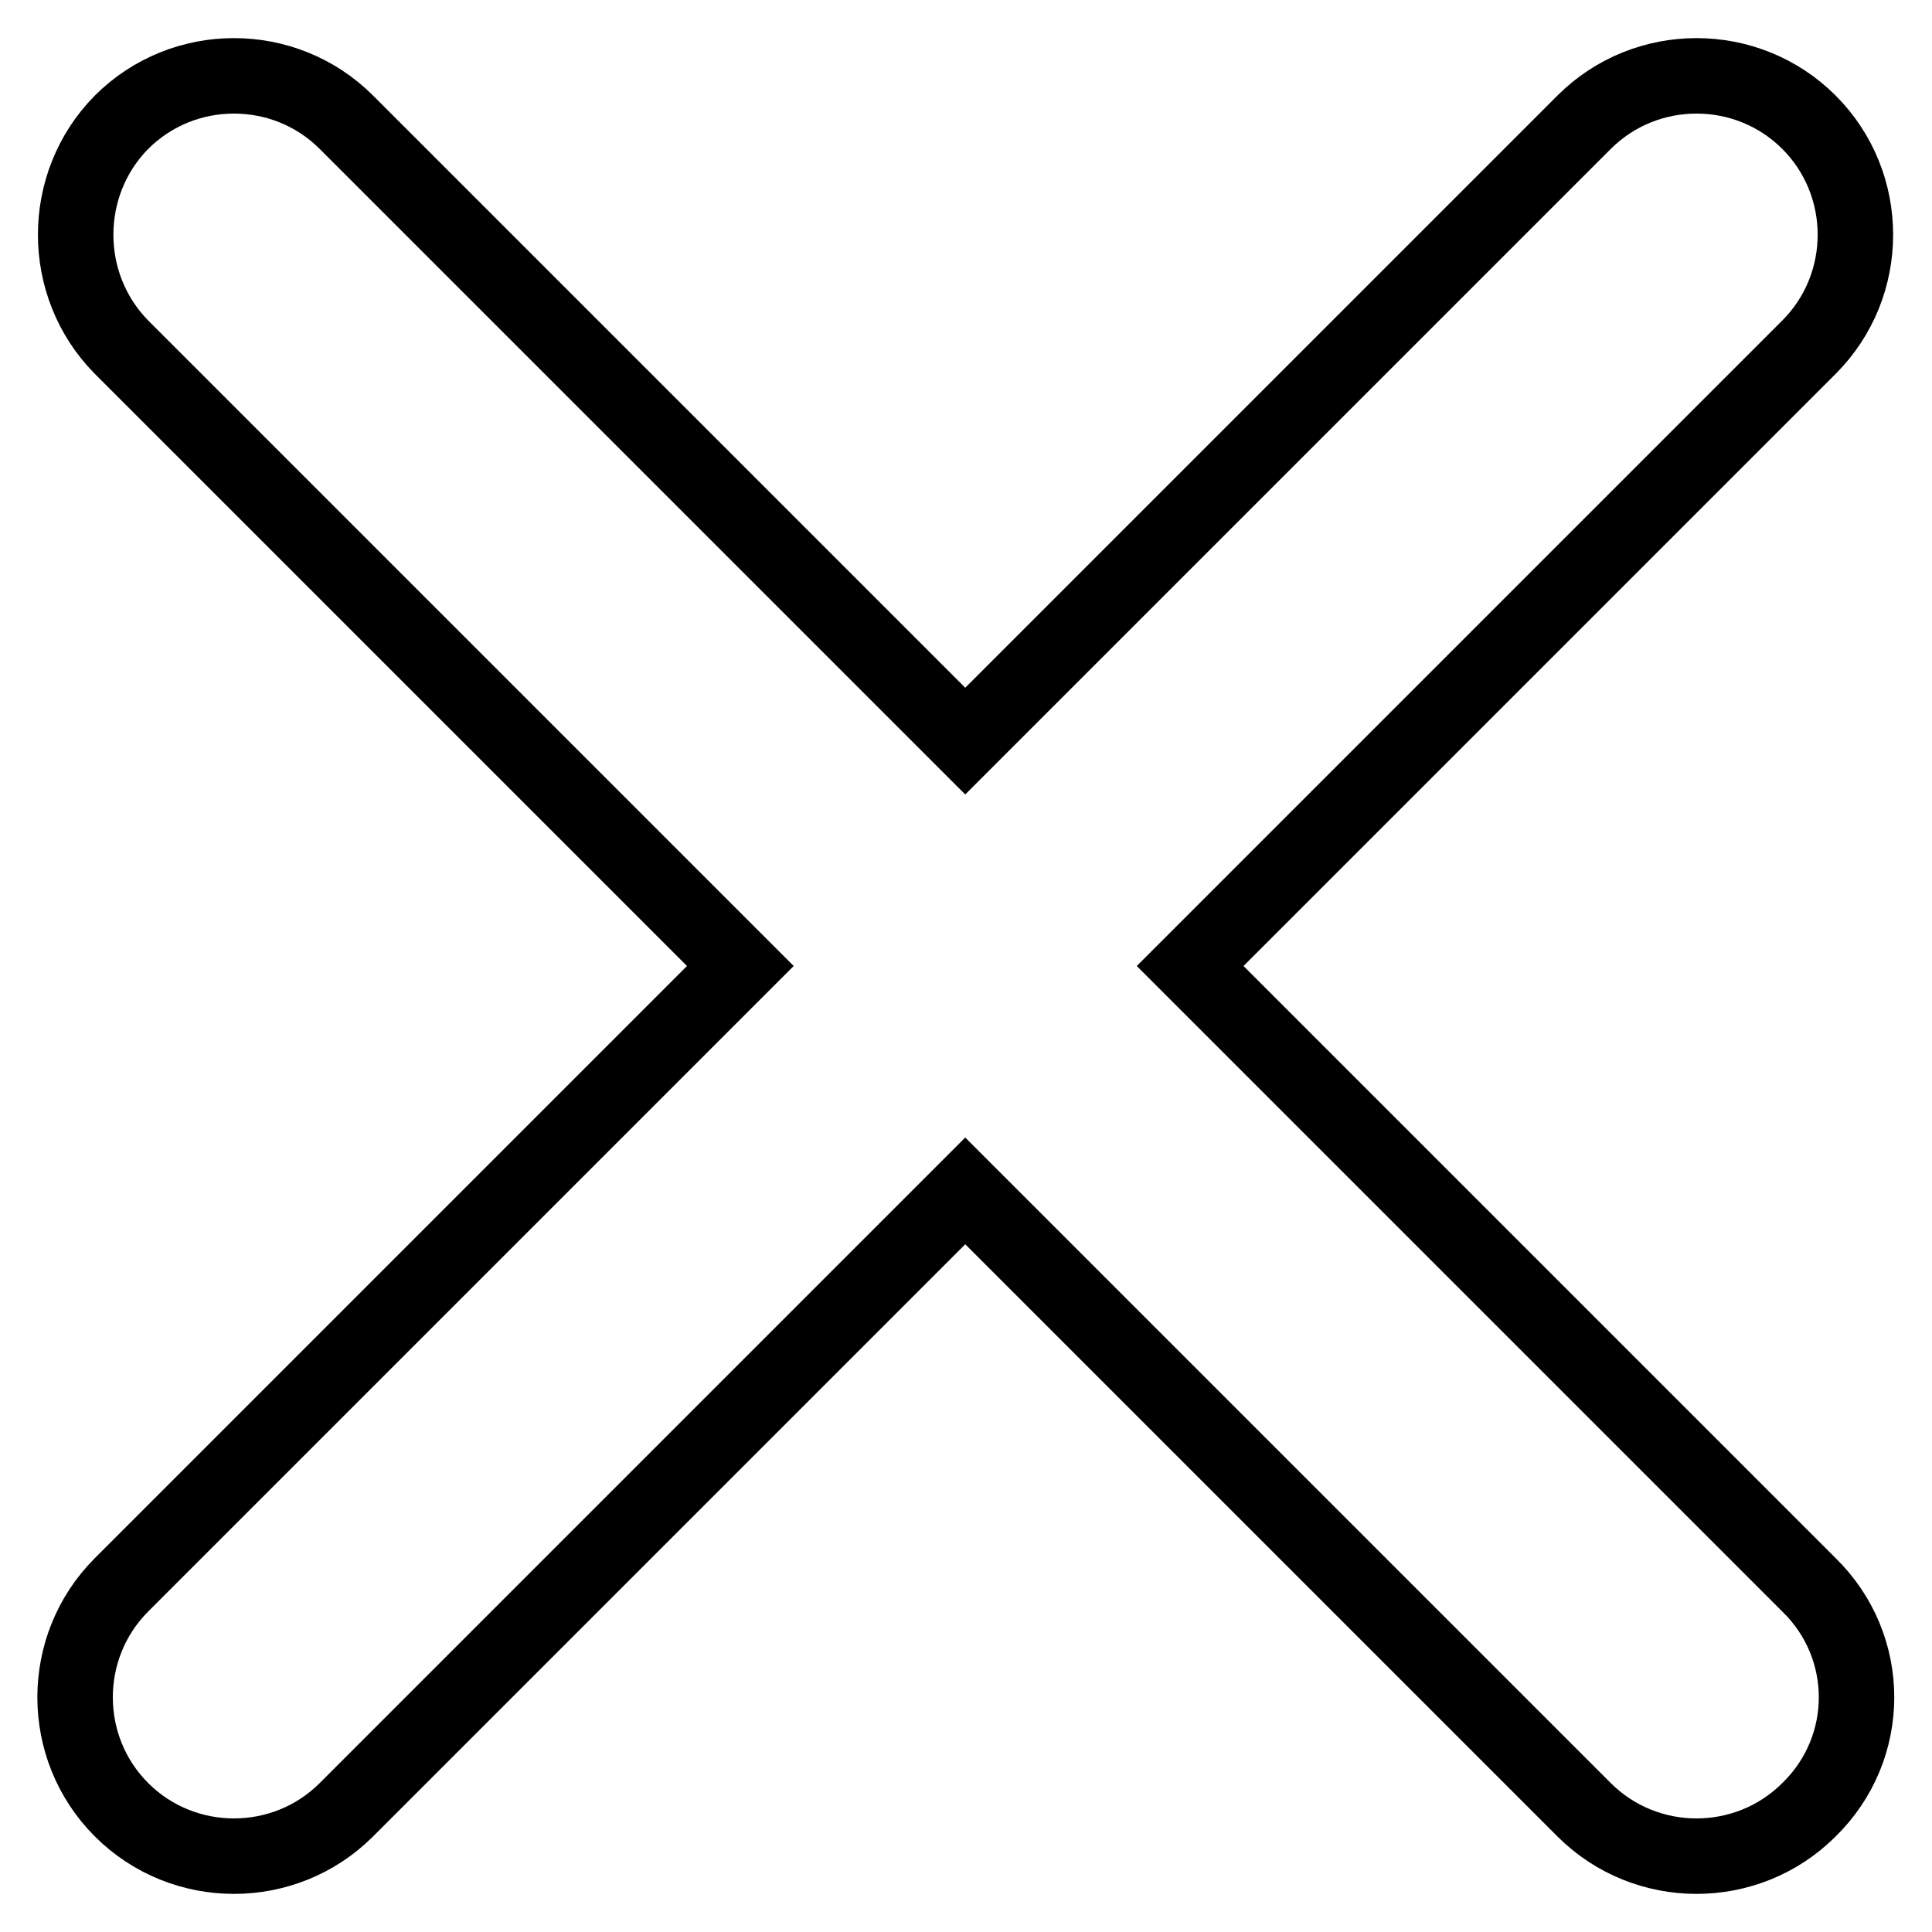
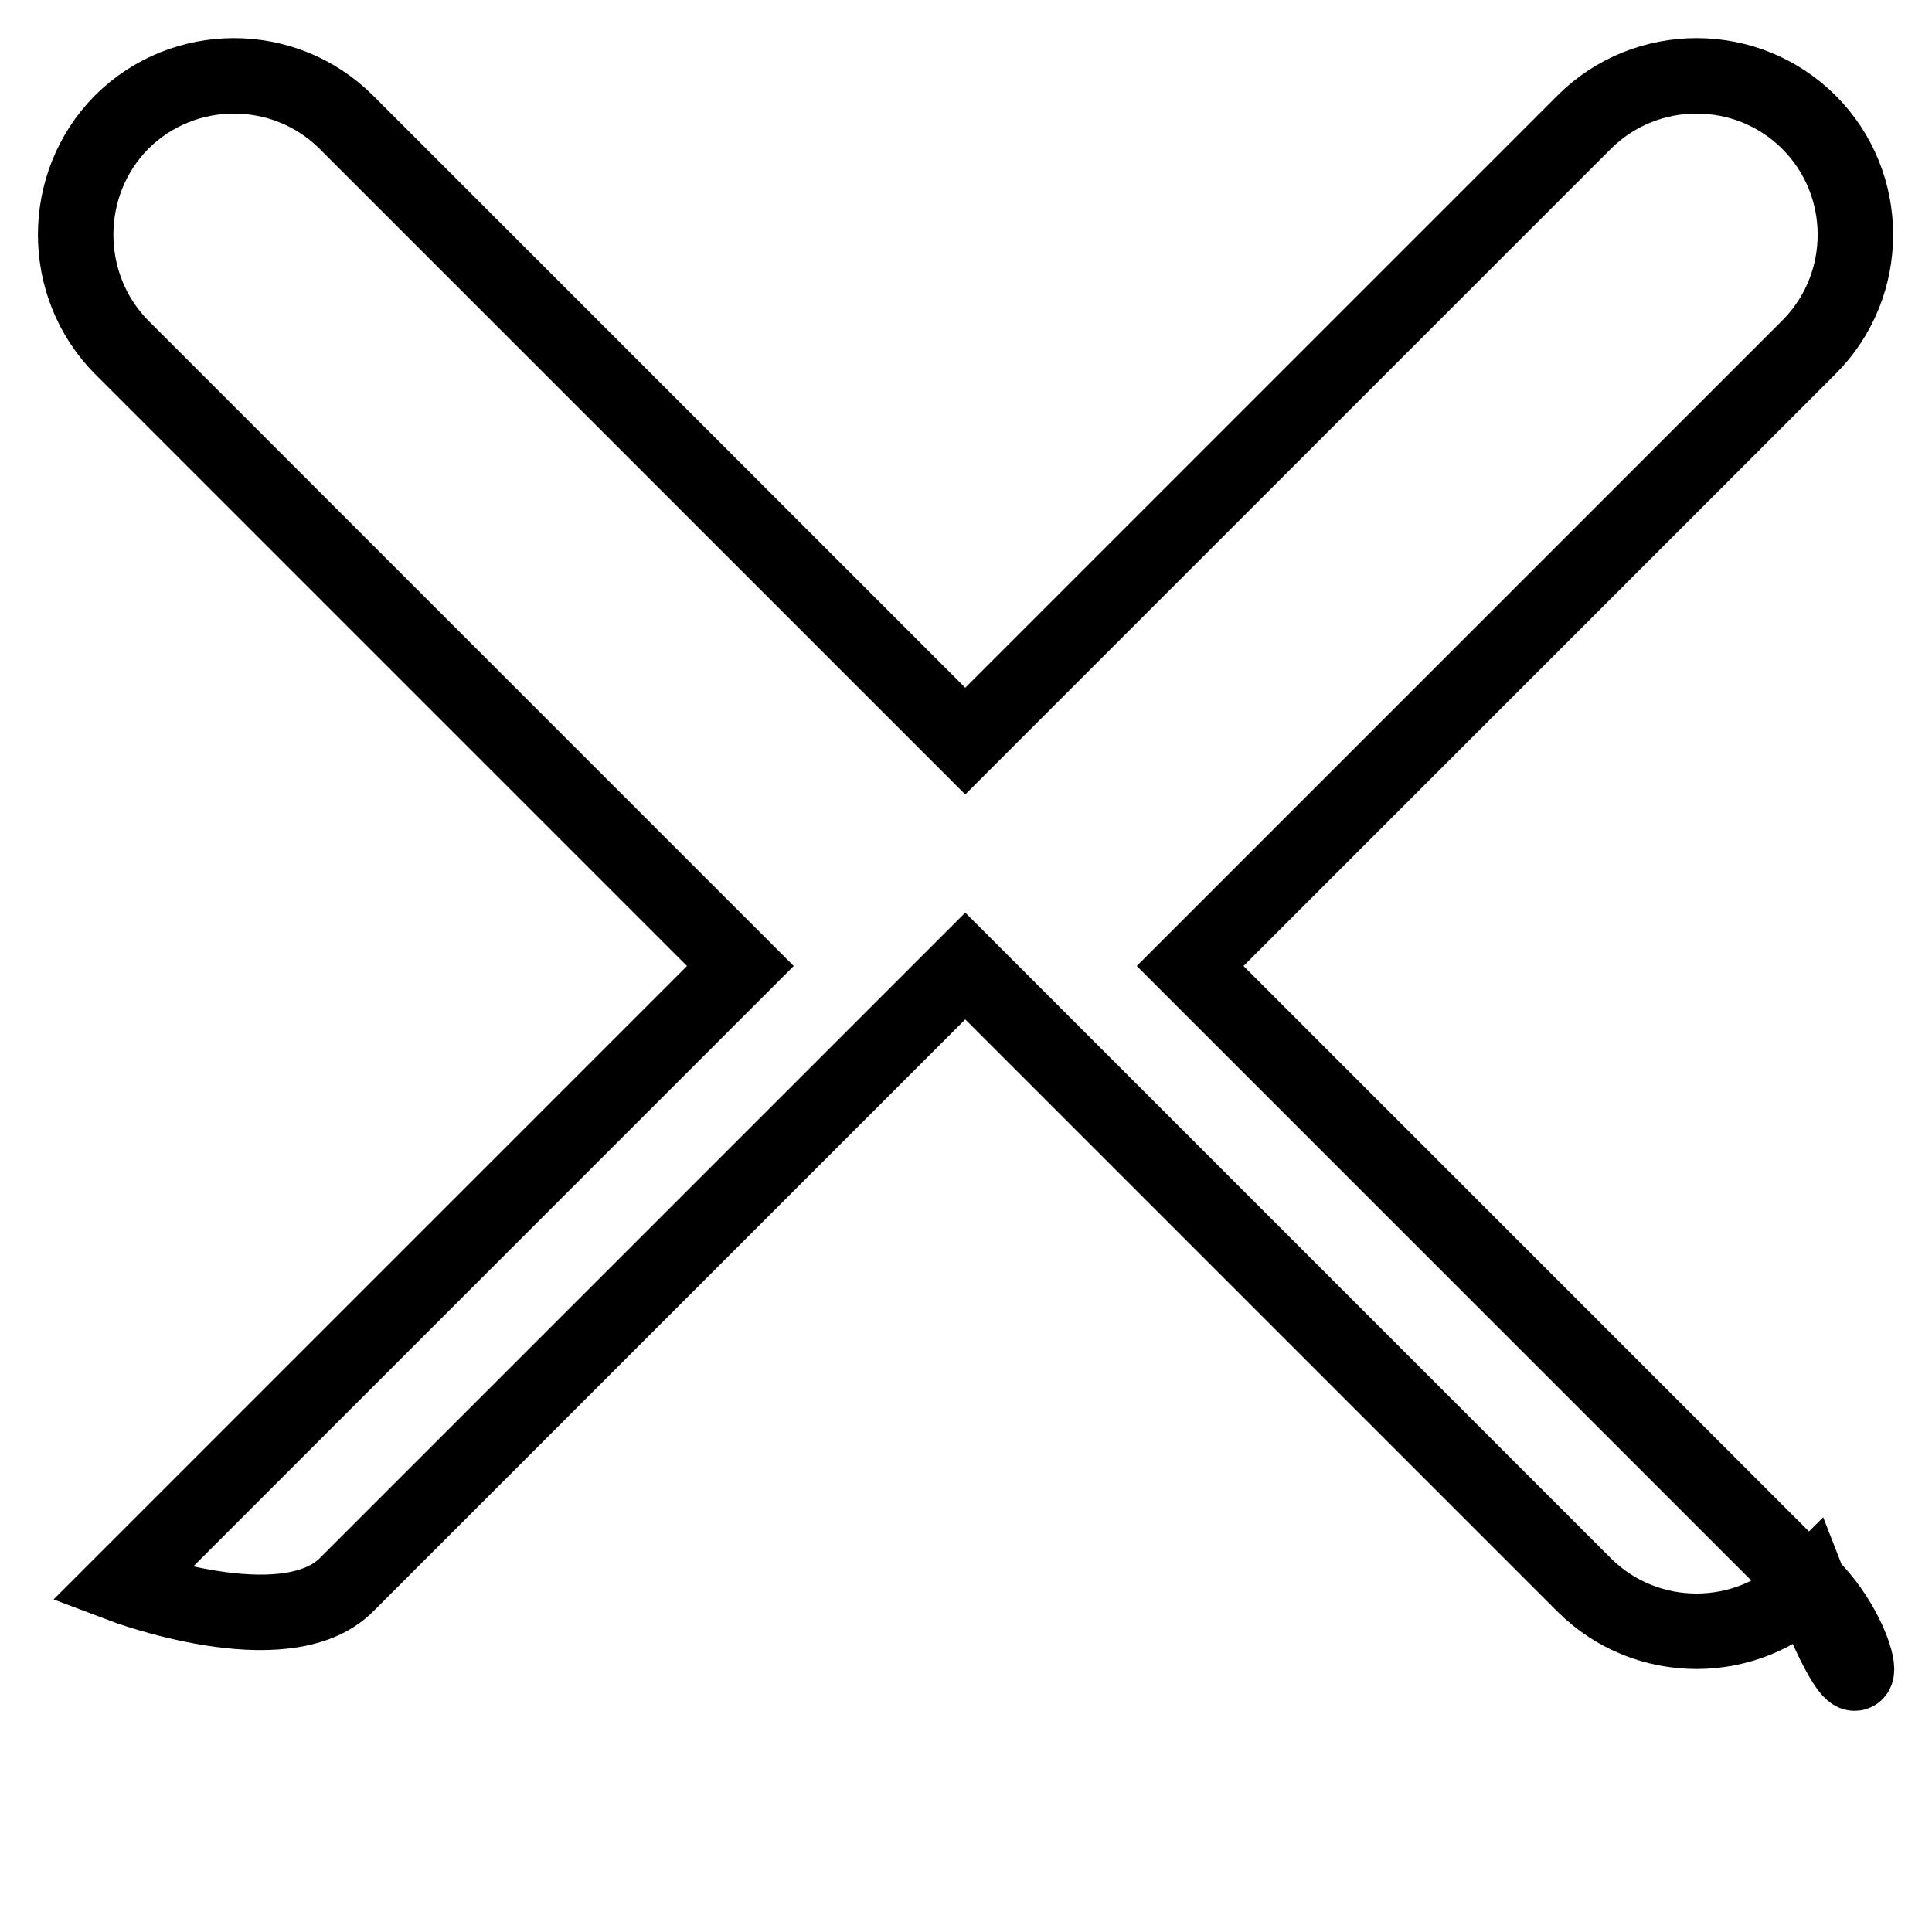
<svg xmlns="http://www.w3.org/2000/svg" version="1.1" x="0px" y="0px" viewBox="0 0 256 256" enable-background="new 0 0 256 256" xml:space="preserve">
  <g>
-     <path stroke-width="10" fill-opacity="0" stroke="#000000" d="M239.7,210l-82-82l82-82c8.2-8.2,8.2-21.6,0-29.8c-8.2-8.2-21.6-8.2-29.8,0l-82,82l-82-82 C37.7,8,24.3,8,16.1,16.2C8,24.4,8,37.8,16.1,46l82,82l-82,82c-8.2,8.2-8.2,21.6,0,29.8s21.6,8.2,29.8,0l82-82l82,82 c8.2,8.2,21.6,8.2,29.8,0C248.1,231.6,248.1,218.2,239.7,210z" />
+     <path stroke-width="10" fill-opacity="0" stroke="#000000" d="M239.7,210l-82-82l82-82c8.2-8.2,8.2-21.6,0-29.8c-8.2-8.2-21.6-8.2-29.8,0l-82,82l-82-82 C37.7,8,24.3,8,16.1,16.2C8,24.4,8,37.8,16.1,46l82,82l-82,82s21.6,8.2,29.8,0l82-82l82,82 c8.2,8.2,21.6,8.2,29.8,0C248.1,231.6,248.1,218.2,239.7,210z" />
  </g>
</svg>